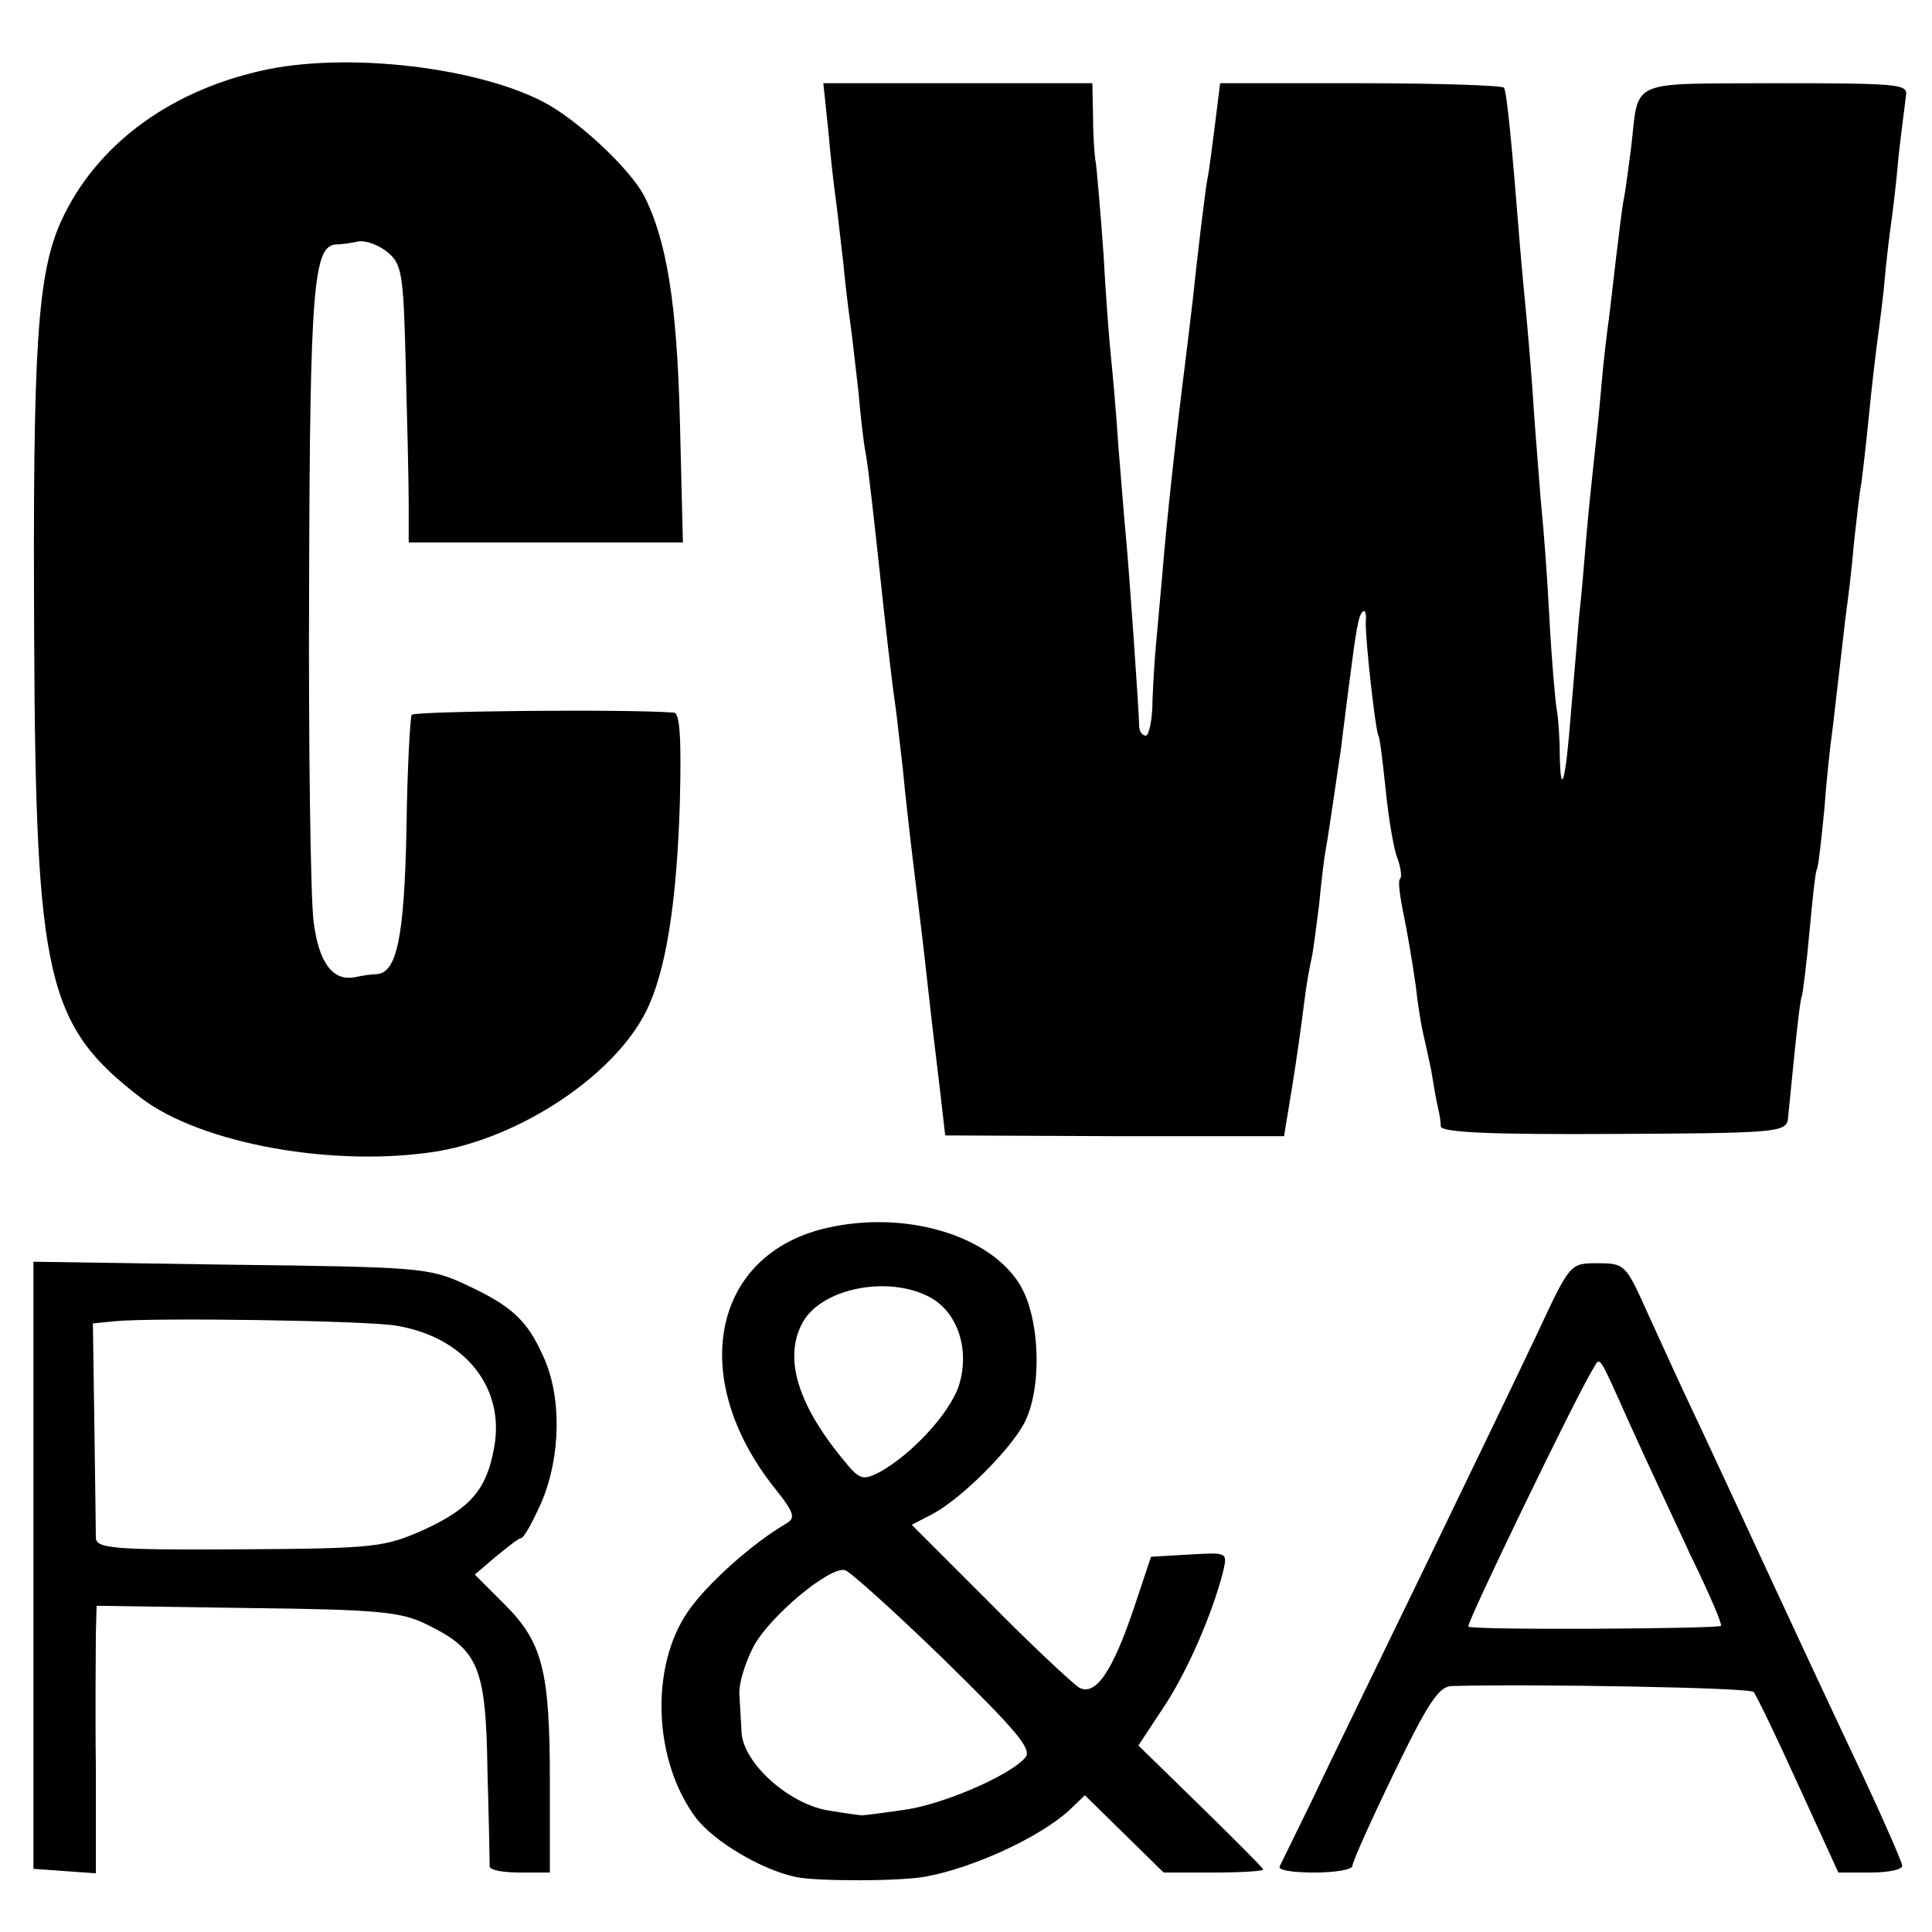
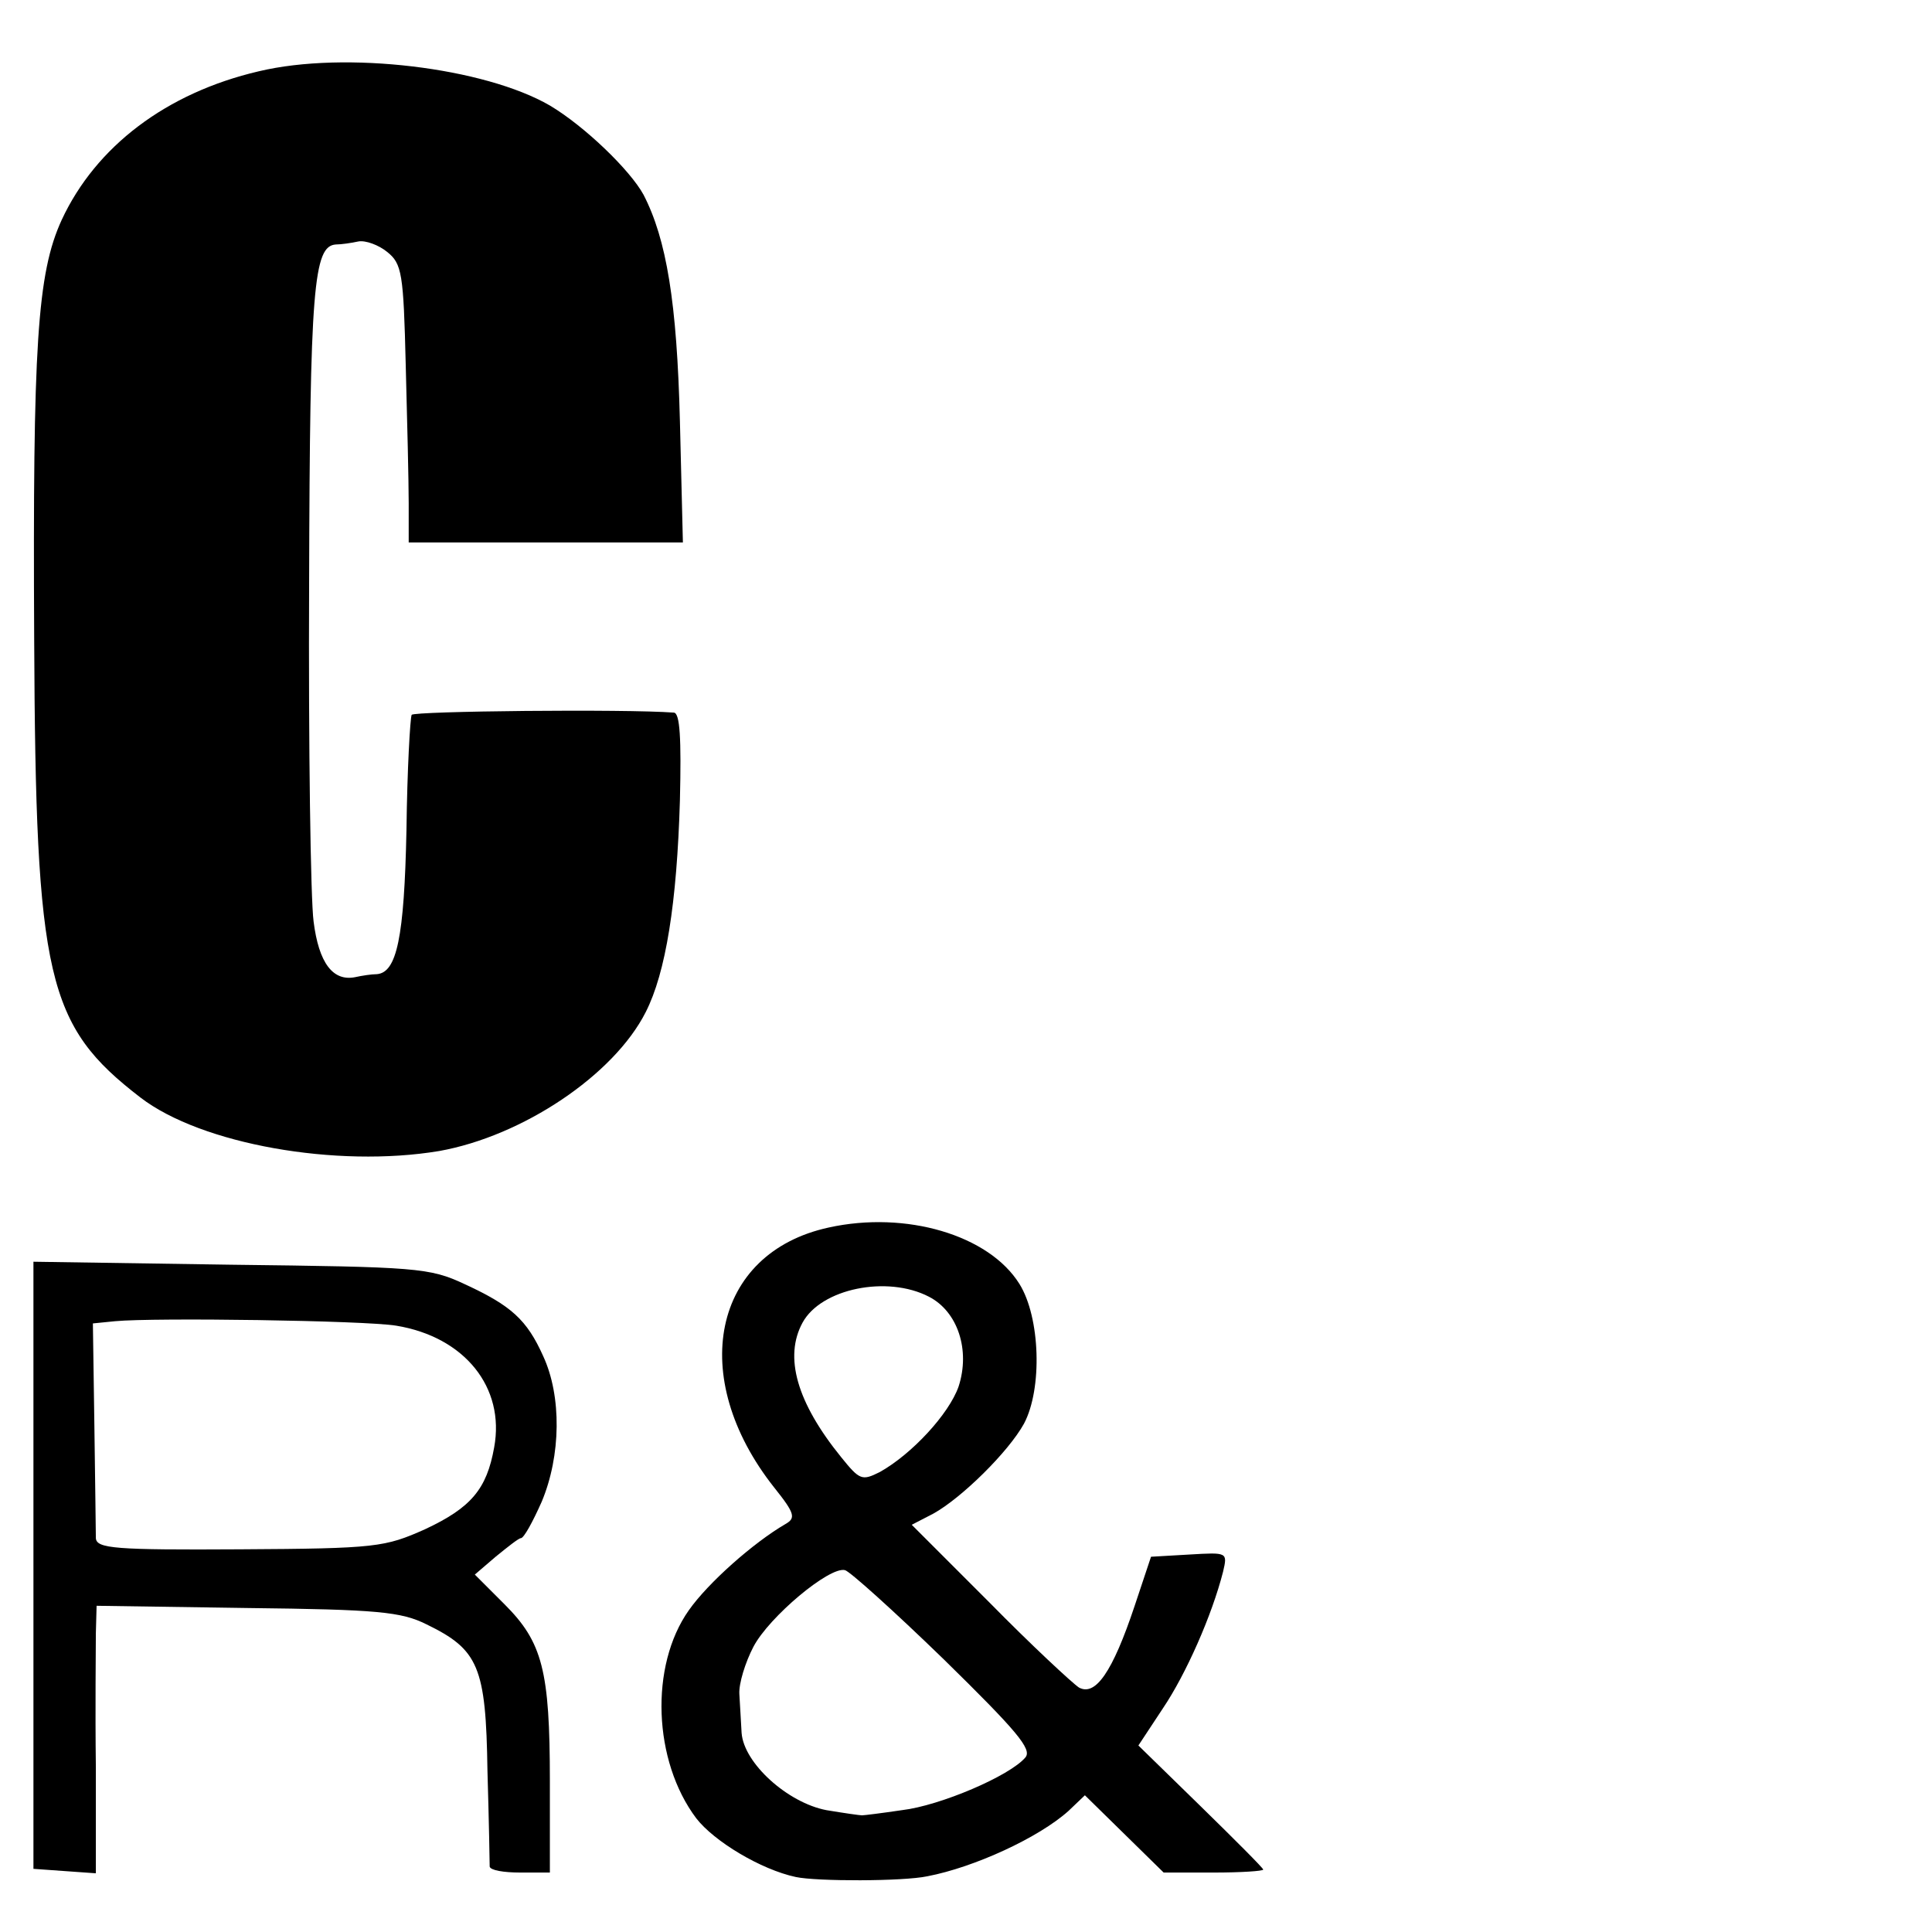
<svg xmlns="http://www.w3.org/2000/svg" version="1.0" width="260pt" height="260pt" viewBox="0 0 260 260" preserveAspectRatio="xMidYMid meet">
  <g transform="translate(0,260) scale(0.1,-0.1)" fill="#000000" stroke="none">
    <path d="M348 2504 c-124 -29 -219 -101 -265 -200 -33 -72 -39 -169 -37 -564 2 -457 17 -520 143 -617 82 -63 264 -95 402 -72 112 20 235 102 278 187 27 53 42 147 46 285 2 84 0 117 -8 118 -66 5 -350 2 -353 -3 -2 -4 -6 -73 -7 -155 -3 -145 -13 -192 -40 -194 -7 0 -20 -2 -29 -4 -30 -6 -49 19 -56 75 -4 30 -7 235 -6 455 1 399 6 454 36 456 7 0 21 2 30 4 10 2 28 -5 39 -14 20 -16 22 -29 25 -152 2 -74 4 -158 4 -186 l0 -53 185 0 184 0 -4 163 c-4 160 -18 245 -49 305 -18 33 -79 92 -126 120 -88 51 -275 74 -392 46z" />
-     <path d="M1115 2421 c3 -36 8 -77 10 -91 2 -14 6 -52 10 -85 3 -33 8 -71 10 -85 2 -14 6 -52 10 -85 3 -33 7 -71 10 -85 4 -22 12 -96 20 -170 5 -48 16 -145 20 -170 2 -14 6 -52 10 -85 3 -33 10 -94 15 -135 5 -41 12 -97 15 -125 3 -27 7 -63 9 -80 2 -16 7 -58 11 -92 l7 -61 228 -1 228 0 11 67 c6 37 13 87 16 112 3 25 8 52 10 60 2 8 6 40 10 71 3 31 7 65 9 75 3 16 8 51 21 139 1 11 6 47 10 80 10 78 13 97 19 102 3 3 5 -3 4 -13 -1 -23 13 -147 17 -154 2 -3 6 -37 10 -75 4 -39 11 -80 16 -91 4 -12 6 -24 3 -27 -3 -2 0 -24 5 -48 5 -24 12 -66 16 -94 3 -27 8 -57 10 -65 2 -8 7 -31 11 -50 3 -19 7 -42 9 -50 2 -8 4 -20 4 -26 1 -8 70 -11 233 -10 213 1 231 2 234 19 1 9 5 50 9 90 4 39 8 74 10 77 1 3 6 41 10 85 4 44 8 82 10 85 2 3 6 39 10 80 3 41 8 86 10 100 2 14 6 52 10 85 4 33 8 71 10 85 2 14 7 54 10 90 4 36 8 72 10 80 1 8 6 49 10 90 4 41 9 82 10 90 1 8 6 44 10 80 3 36 8 76 10 90 2 14 7 54 10 90 4 36 9 72 10 82 3 15 -14 16 -175 16 -202 -1 -184 7 -195 -87 -4 -30 -8 -61 -10 -70 -2 -9 -6 -44 -10 -76 -4 -33 -8 -71 -10 -85 -2 -14 -7 -54 -10 -90 -3 -36 -8 -81 -10 -100 -2 -19 -7 -64 -10 -100 -3 -36 -7 -85 -10 -110 -2 -25 -7 -83 -11 -130 -7 -92 -14 -117 -15 -54 0 21 -2 48 -4 59 -2 11 -7 67 -10 125 -3 58 -8 121 -10 140 -2 19 -6 76 -10 125 -3 50 -8 108 -10 130 -2 22 -7 72 -10 110 -10 126 -17 200 -21 207 -2 3 -89 6 -193 6 l-189 0 -7 -56 c-4 -31 -8 -63 -10 -72 -3 -15 -14 -107 -20 -165 -2 -16 -6 -50 -9 -75 -13 -102 -26 -220 -32 -295 -4 -44 -8 -89 -9 -100 -1 -11 -3 -41 -4 -67 0 -27 -5 -48 -9 -48 -5 0 -9 6 -9 13 0 18 -14 216 -18 257 -2 19 -6 73 -10 120 -3 47 -8 101 -10 120 -2 19 -7 82 -10 139 -4 57 -9 111 -10 120 -2 9 -4 37 -4 63 l-1 46 -181 0 -181 0 7 -67z" />
    <path d="M1115 948 c-156 -34 -191 -201 -73 -350 28 -35 29 -41 15 -49 -43 -25 -104 -79 -130 -116 -53 -75 -48 -203 10 -280 24 -31 87 -69 134 -79 28 -6 144 -6 177 1 63 12 150 52 190 88 l22 21 53 -52 53 -52 67 0 c37 0 67 2 67 4 0 2 -38 40 -84 85 l-84 82 33 50 c31 46 66 125 81 184 6 26 6 26 -45 23 l-52 -3 -22 -66 c-30 -90 -53 -122 -75 -110 -9 6 -64 57 -121 115 l-104 104 29 15 c38 21 101 83 122 121 25 47 22 143 -6 188 -41 66 -153 99 -257 76z m135 -93 c39 -20 56 -72 40 -121 -13 -37 -63 -91 -106 -115 -24 -12 -27 -11 -52 20 -60 74 -77 135 -52 181 25 46 114 64 170 35z m20 -488 c99 -97 119 -121 110 -132 -21 -25 -115 -65 -166 -71 -27 -4 -51 -7 -54 -7 -3 0 -24 3 -48 7 -52 10 -111 63 -114 104 -1 15 -2 38 -3 52 -1 14 8 43 19 64 21 40 102 108 123 103 6 -1 66 -55 133 -120z" />
    <path d="M45 493 l0 -408 42 -3 42 -3 0 143 c-1 79 0 160 0 180 l1 37 203 -3 c175 -2 207 -5 241 -22 70 -34 80 -57 82 -197 2 -67 3 -125 3 -129 1 -5 19 -8 41 -8 l40 0 0 123 c0 149 -10 187 -61 238 l-40 40 28 24 c16 13 31 25 34 25 4 0 16 22 28 49 26 62 27 142 2 196 -22 49 -43 68 -106 97 -47 22 -64 23 -315 26 l-265 4 0 -409z m488 323 c92 -15 147 -83 132 -164 -10 -56 -31 -81 -93 -110 -54 -24 -65 -26 -249 -27 -168 -1 -193 1 -194 15 0 8 -1 77 -2 152 l-2 137 30 3 c53 5 335 1 378 -6z" />
-     <path d="M2070 808 c-24 -51 -93 -194 -153 -318 -60 -124 -128 -263 -150 -310 -23 -47 -43 -88 -45 -92 -2 -5 19 -8 47 -8 28 0 51 4 51 9 0 5 25 61 56 125 45 93 60 116 77 117 108 3 402 -2 407 -8 4 -5 31 -61 60 -125 l54 -118 43 0 c24 0 43 4 43 9 0 4 -23 57 -51 117 -60 127 -110 235 -149 319 -15 33 -48 103 -72 155 -25 52 -57 123 -73 158 -27 60 -29 62 -65 62 -37 0 -37 0 -80 -92z m125 -128 c21 -47 58 -125 81 -175 24 -49 42 -91 40 -93 -5 -4 -336 -6 -340 -1 -3 4 148 316 168 347 10 17 6 22 51 -78z" />
  </g>
</svg>